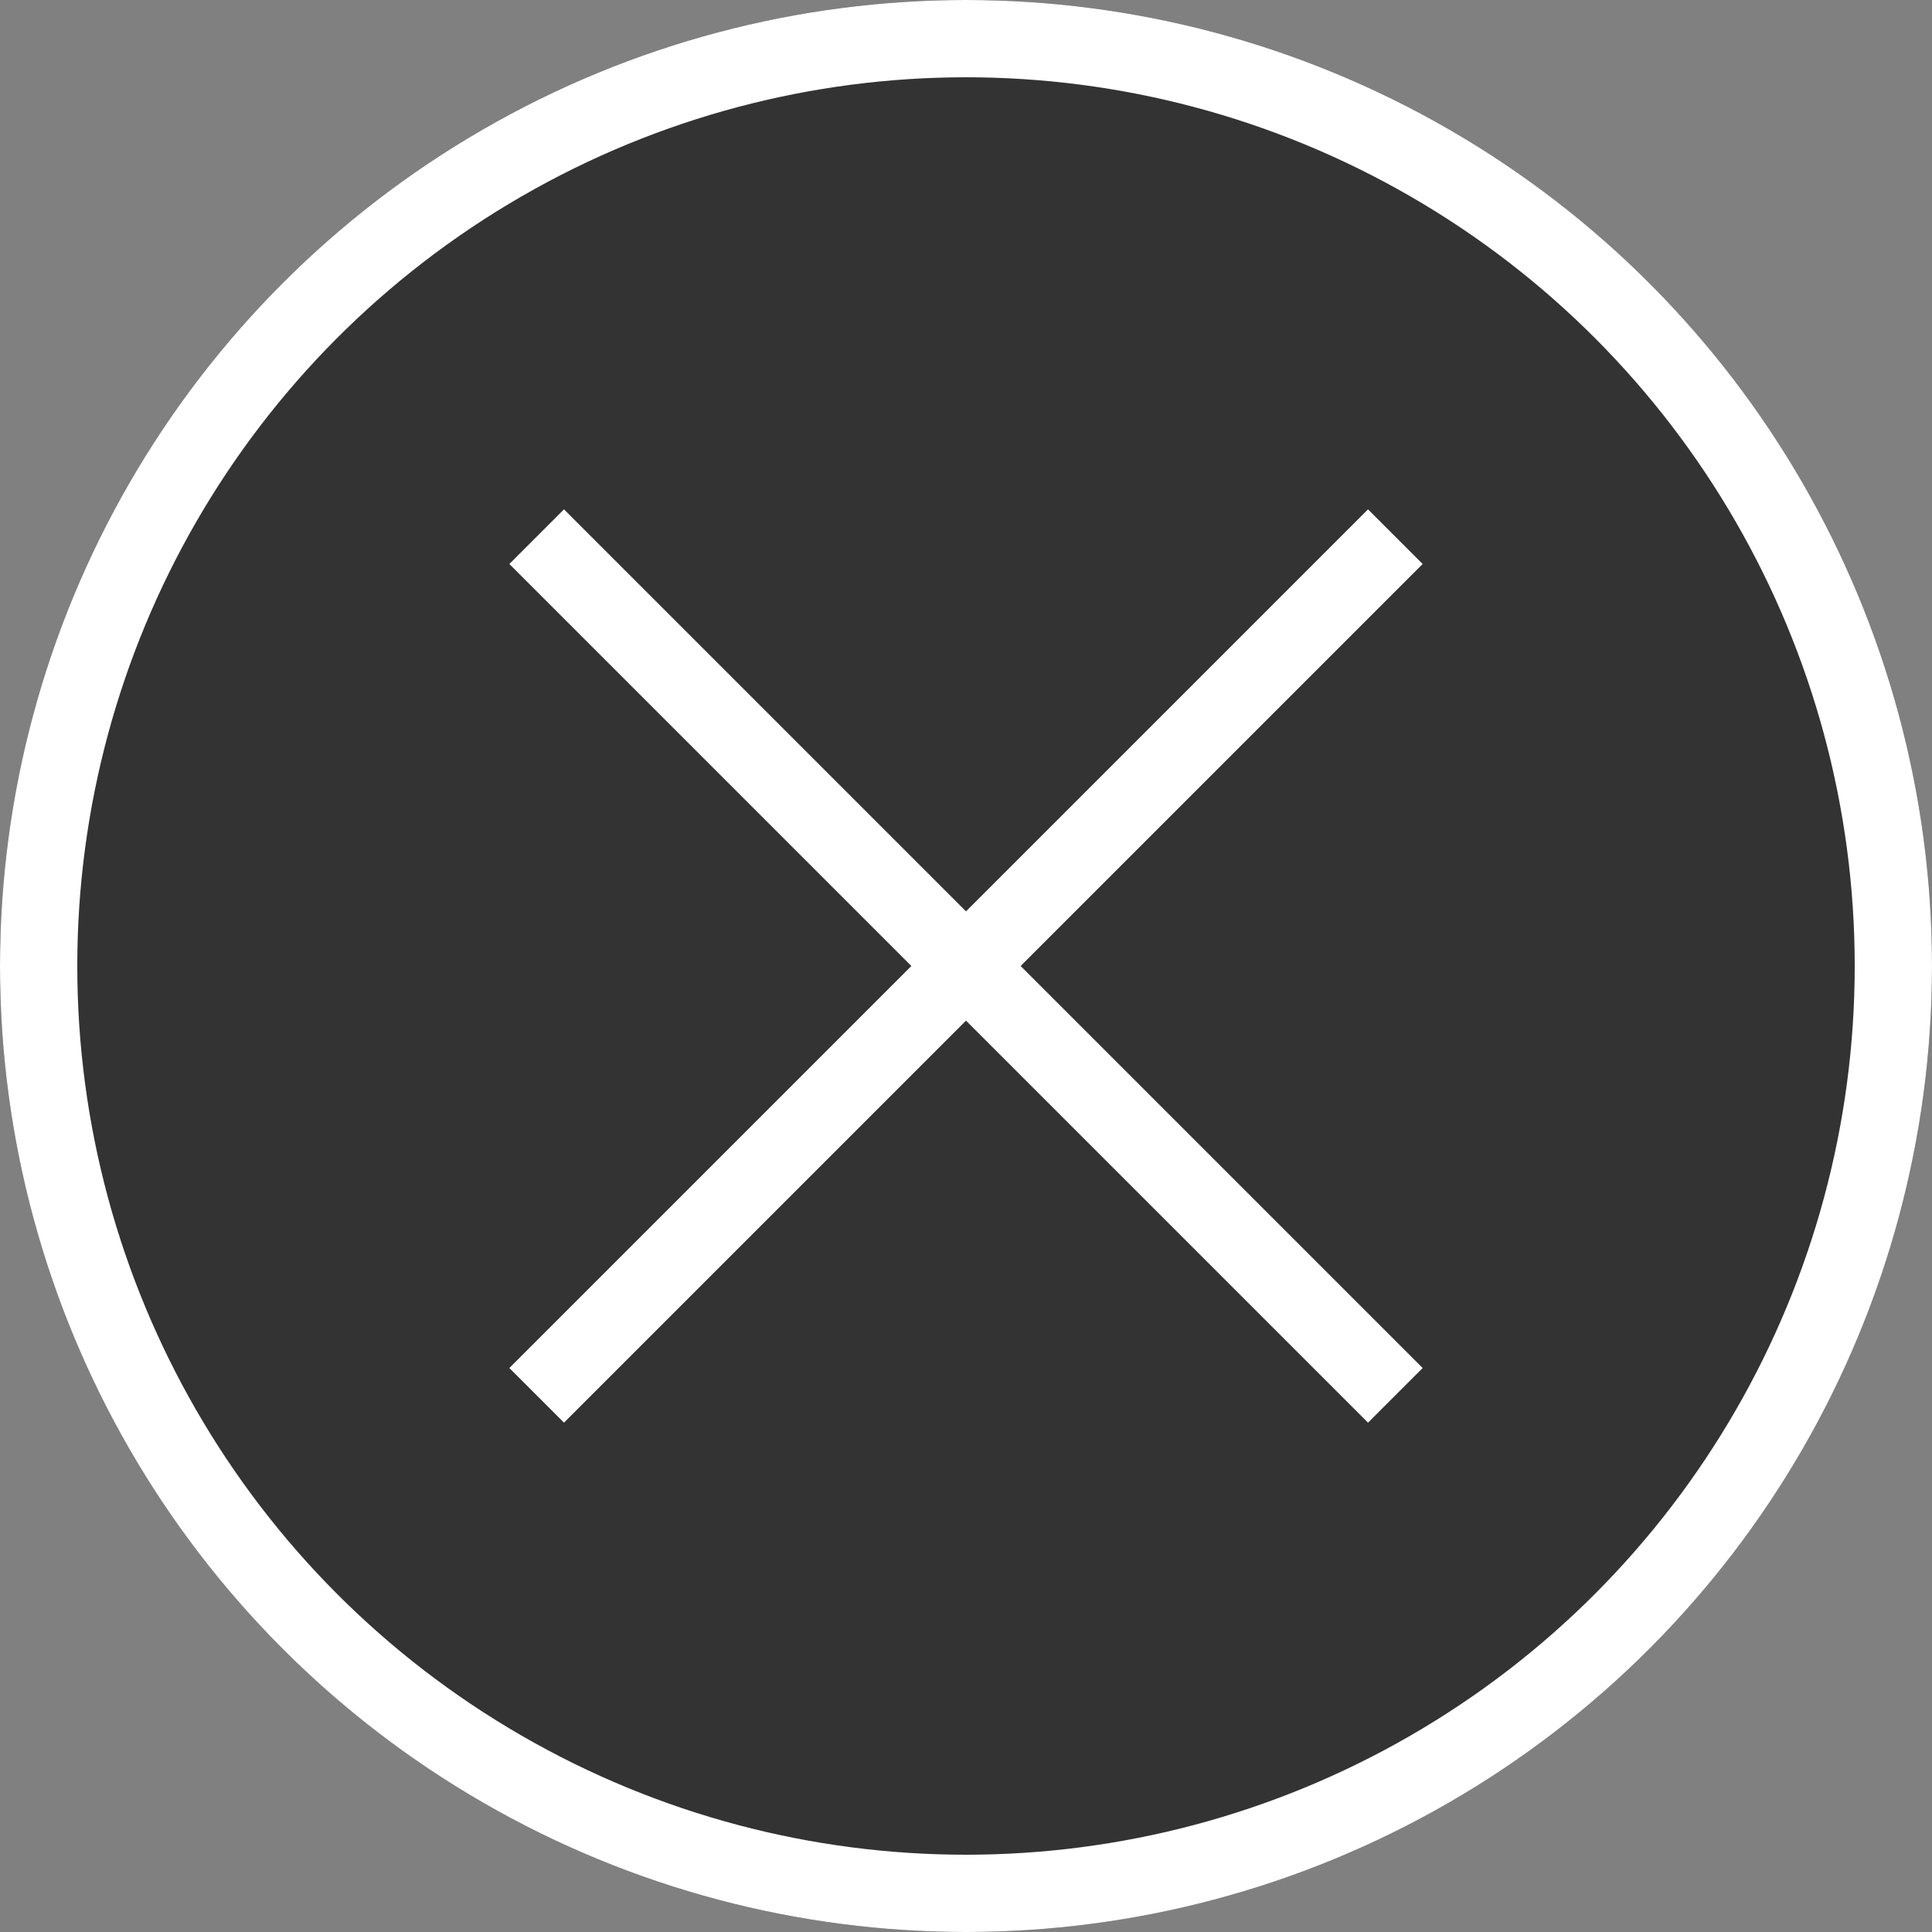
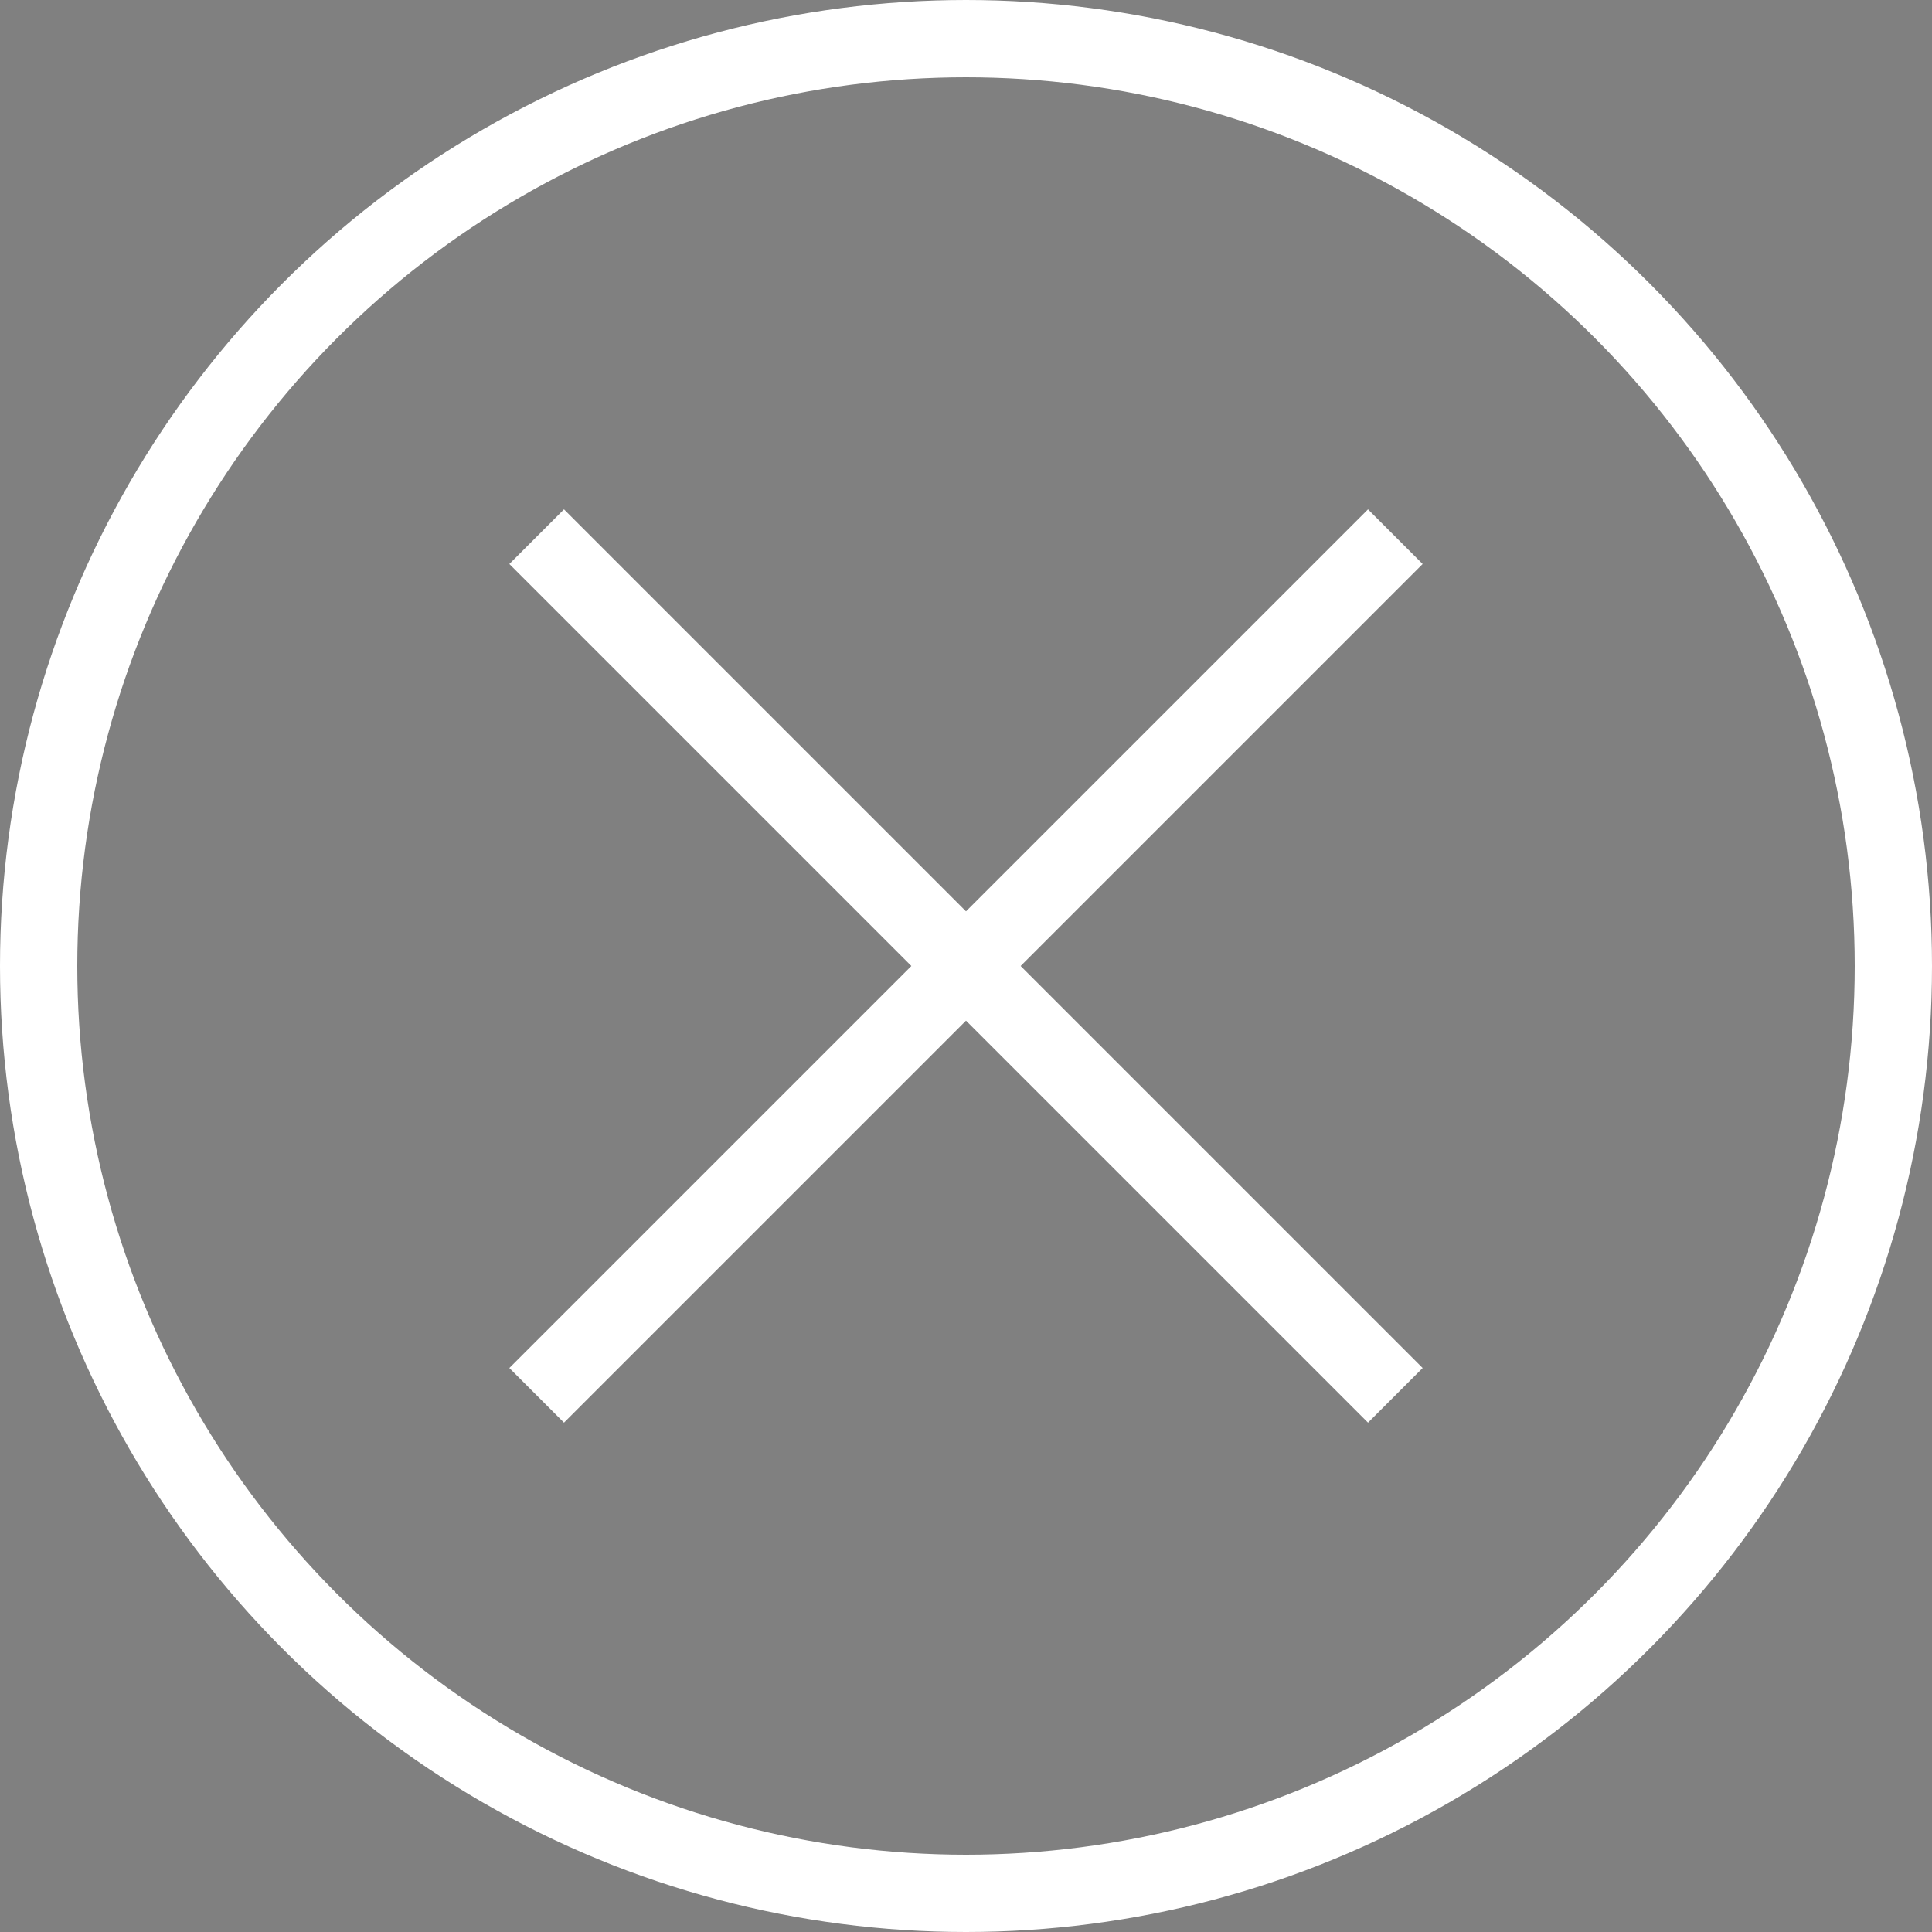
<svg xmlns="http://www.w3.org/2000/svg" width="50" height="50" viewBox="0 0 50 50">
  <rect x="0" y="0" width="50" height="50" fill="#808080" stroke="none" />
  <g fill="#333" stroke="#fff" stroke-width="2">
-     <circle cx="25" cy="25" r="25" stroke="none" />
    <circle cx="25" cy="25" r="24" fill="none" />
  </g>
  <g transform="translate(13.889 13.889)">
    <path d="M0,0H31.427" transform="translate(0 0) rotate(45)" fill="none" stroke="#fff" stroke-width="2" />
    <path d="M0,0H31.427" transform="translate(22.222 0) rotate(135)" fill="none" stroke="#fff" stroke-width="2" />
  </g>
</svg>